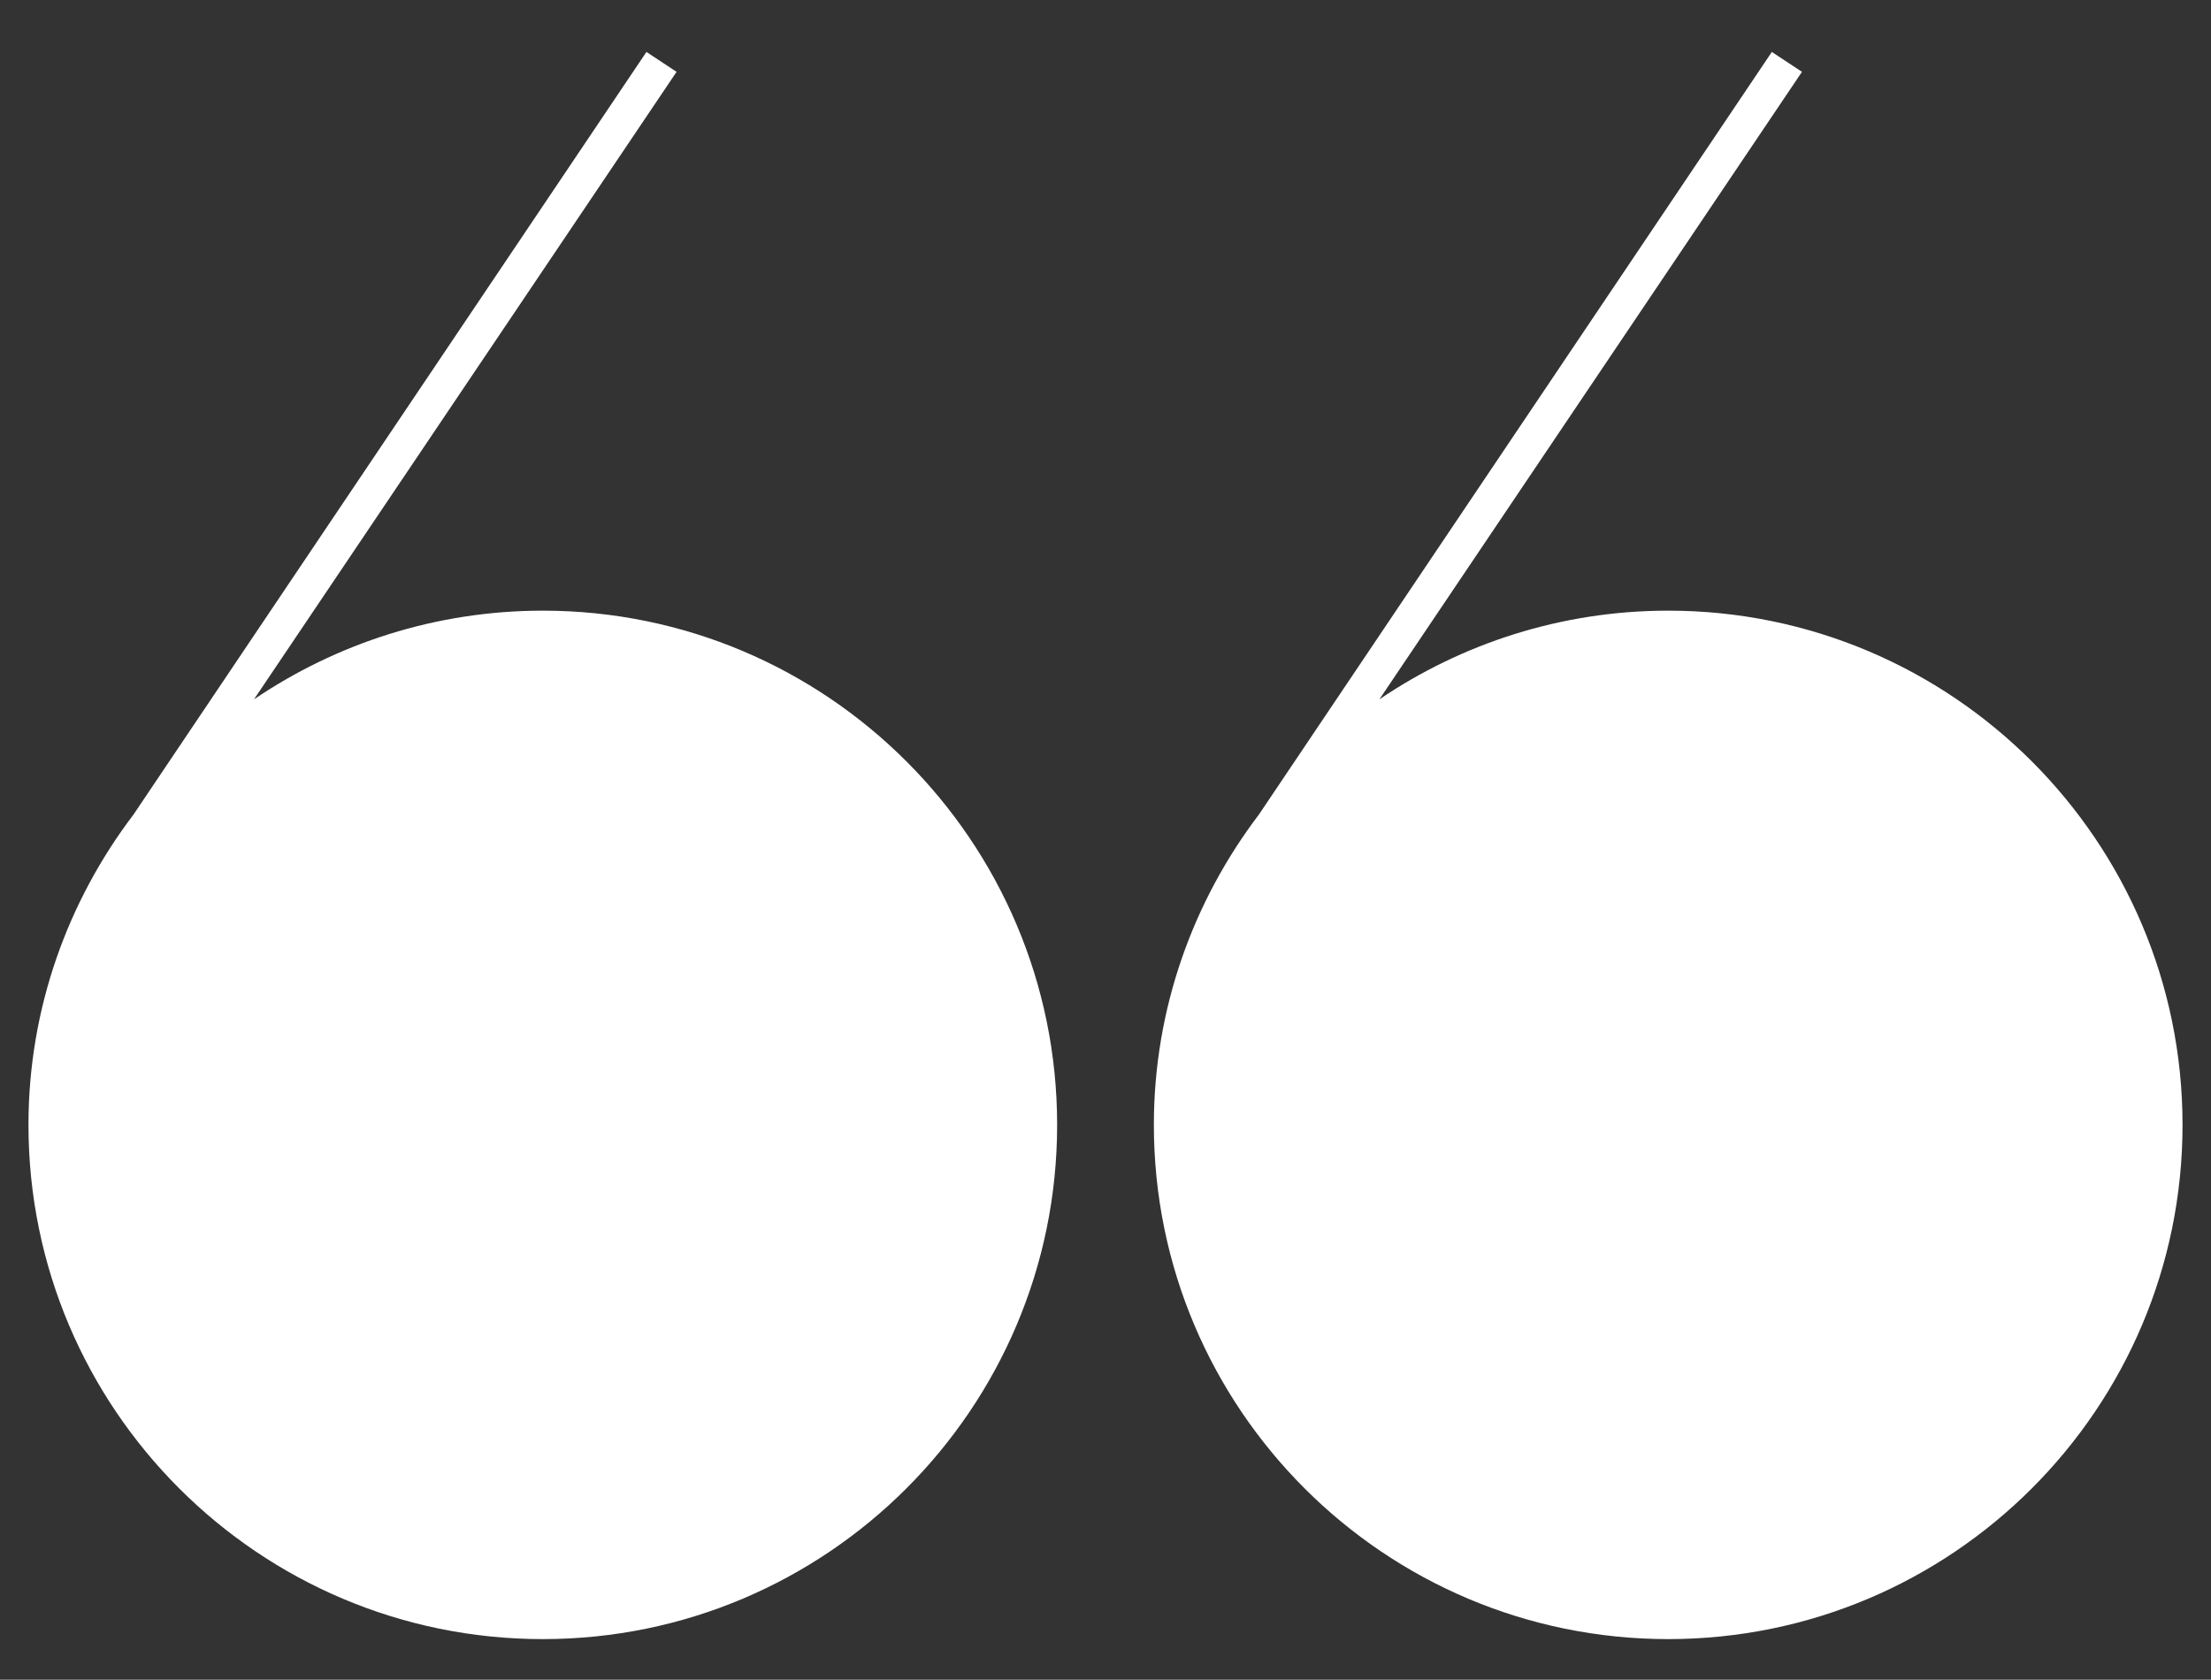
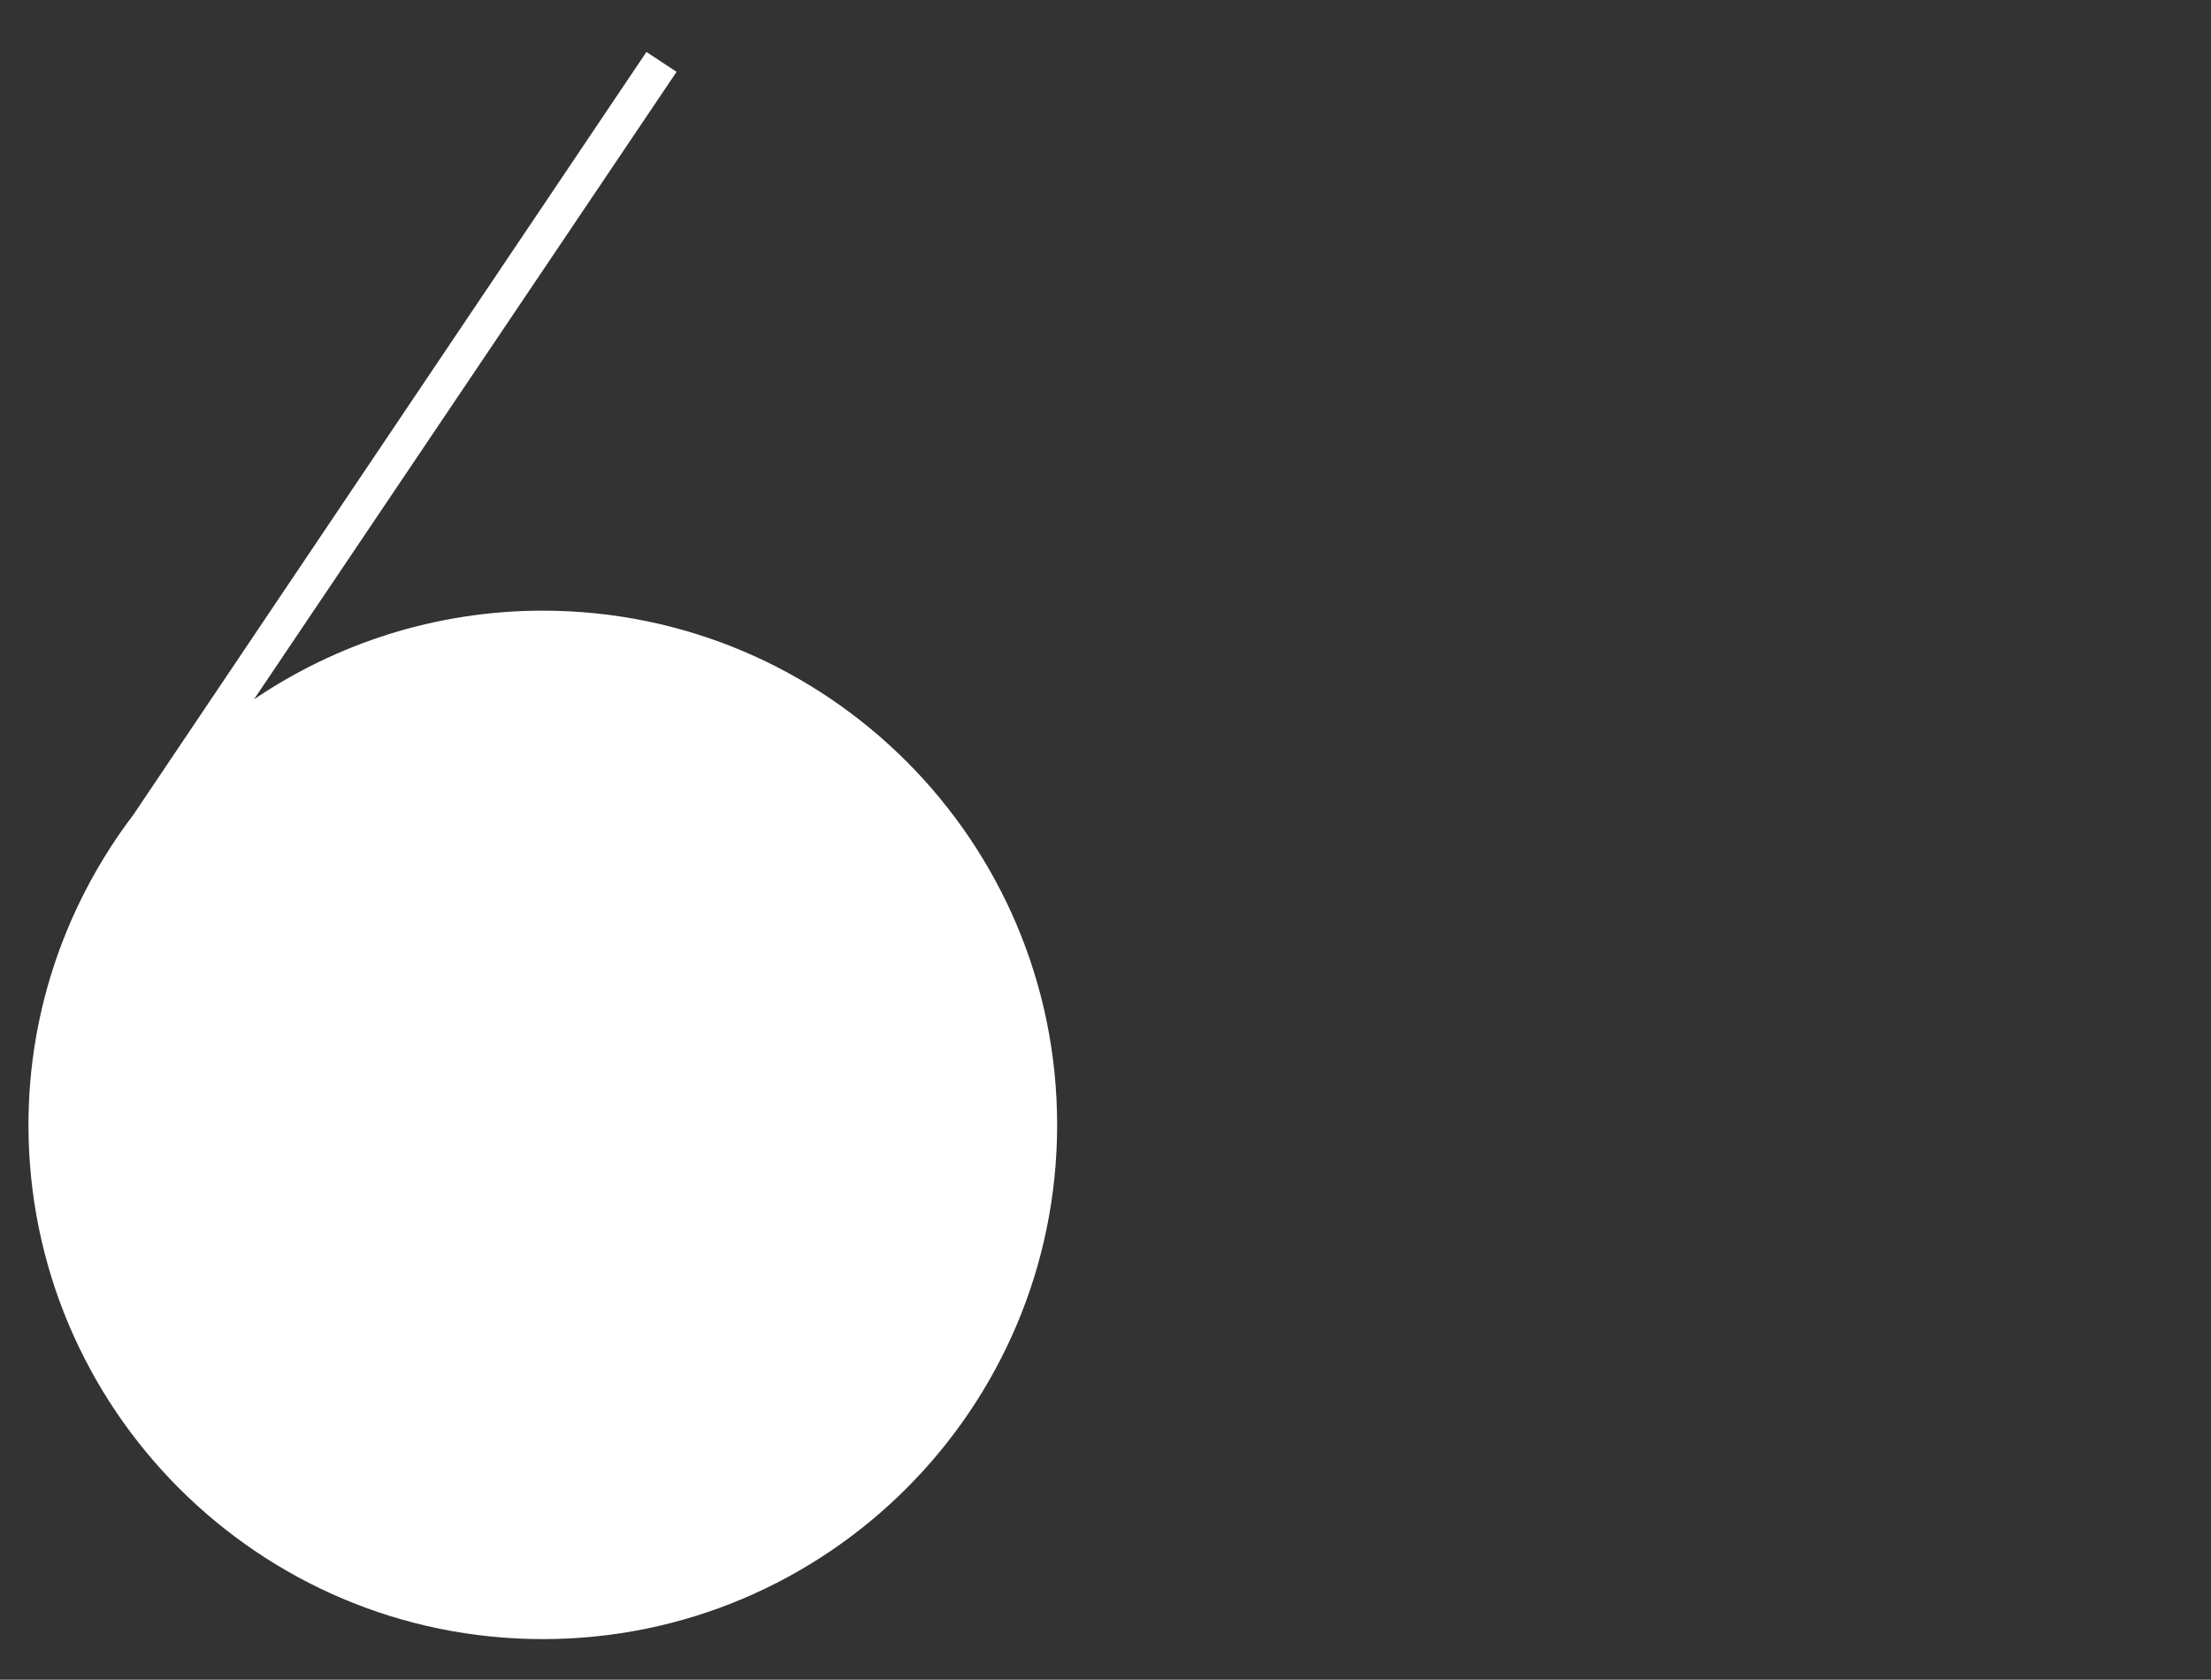
<svg xmlns="http://www.w3.org/2000/svg" version="1.1" id="Layer_1" x="0px" y="0px" viewBox="0 0 800 607.9" style="enable-background:new 0 0 800 607.9;" xml:space="preserve">
  <rect x="0" y="0" width="800" height="607.9" fill="#333333" stroke="none" />
  <style type="text/css">
	.st0{fill:#FFFFFF;}
</style>
-   <path class="st0" d="M603.6,221c-38.7,0-74.7,11.9-104.5,32.1L652,26l-10.9-7.2l-185.6,276c-23.7,31.2-38,70.1-38,112.3  c0,102.7,83.4,186.1,186.1,186.1s186.1-83.4,186.1-186.1C789.7,304.4,706.3,221,603.6,221" />
  <path class="st0" d="M196.4,221c-38.7,0-74.7,11.9-104.5,32.1L244.8,26l-10.9-7.2l-185.6,276c-23.7,31.2-38,70.1-38,112.3  c0,102.7,83.4,186.1,186.1,186.1s186.1-83.4,186.1-186.1S299.1,221,196.4,221" />
</svg>